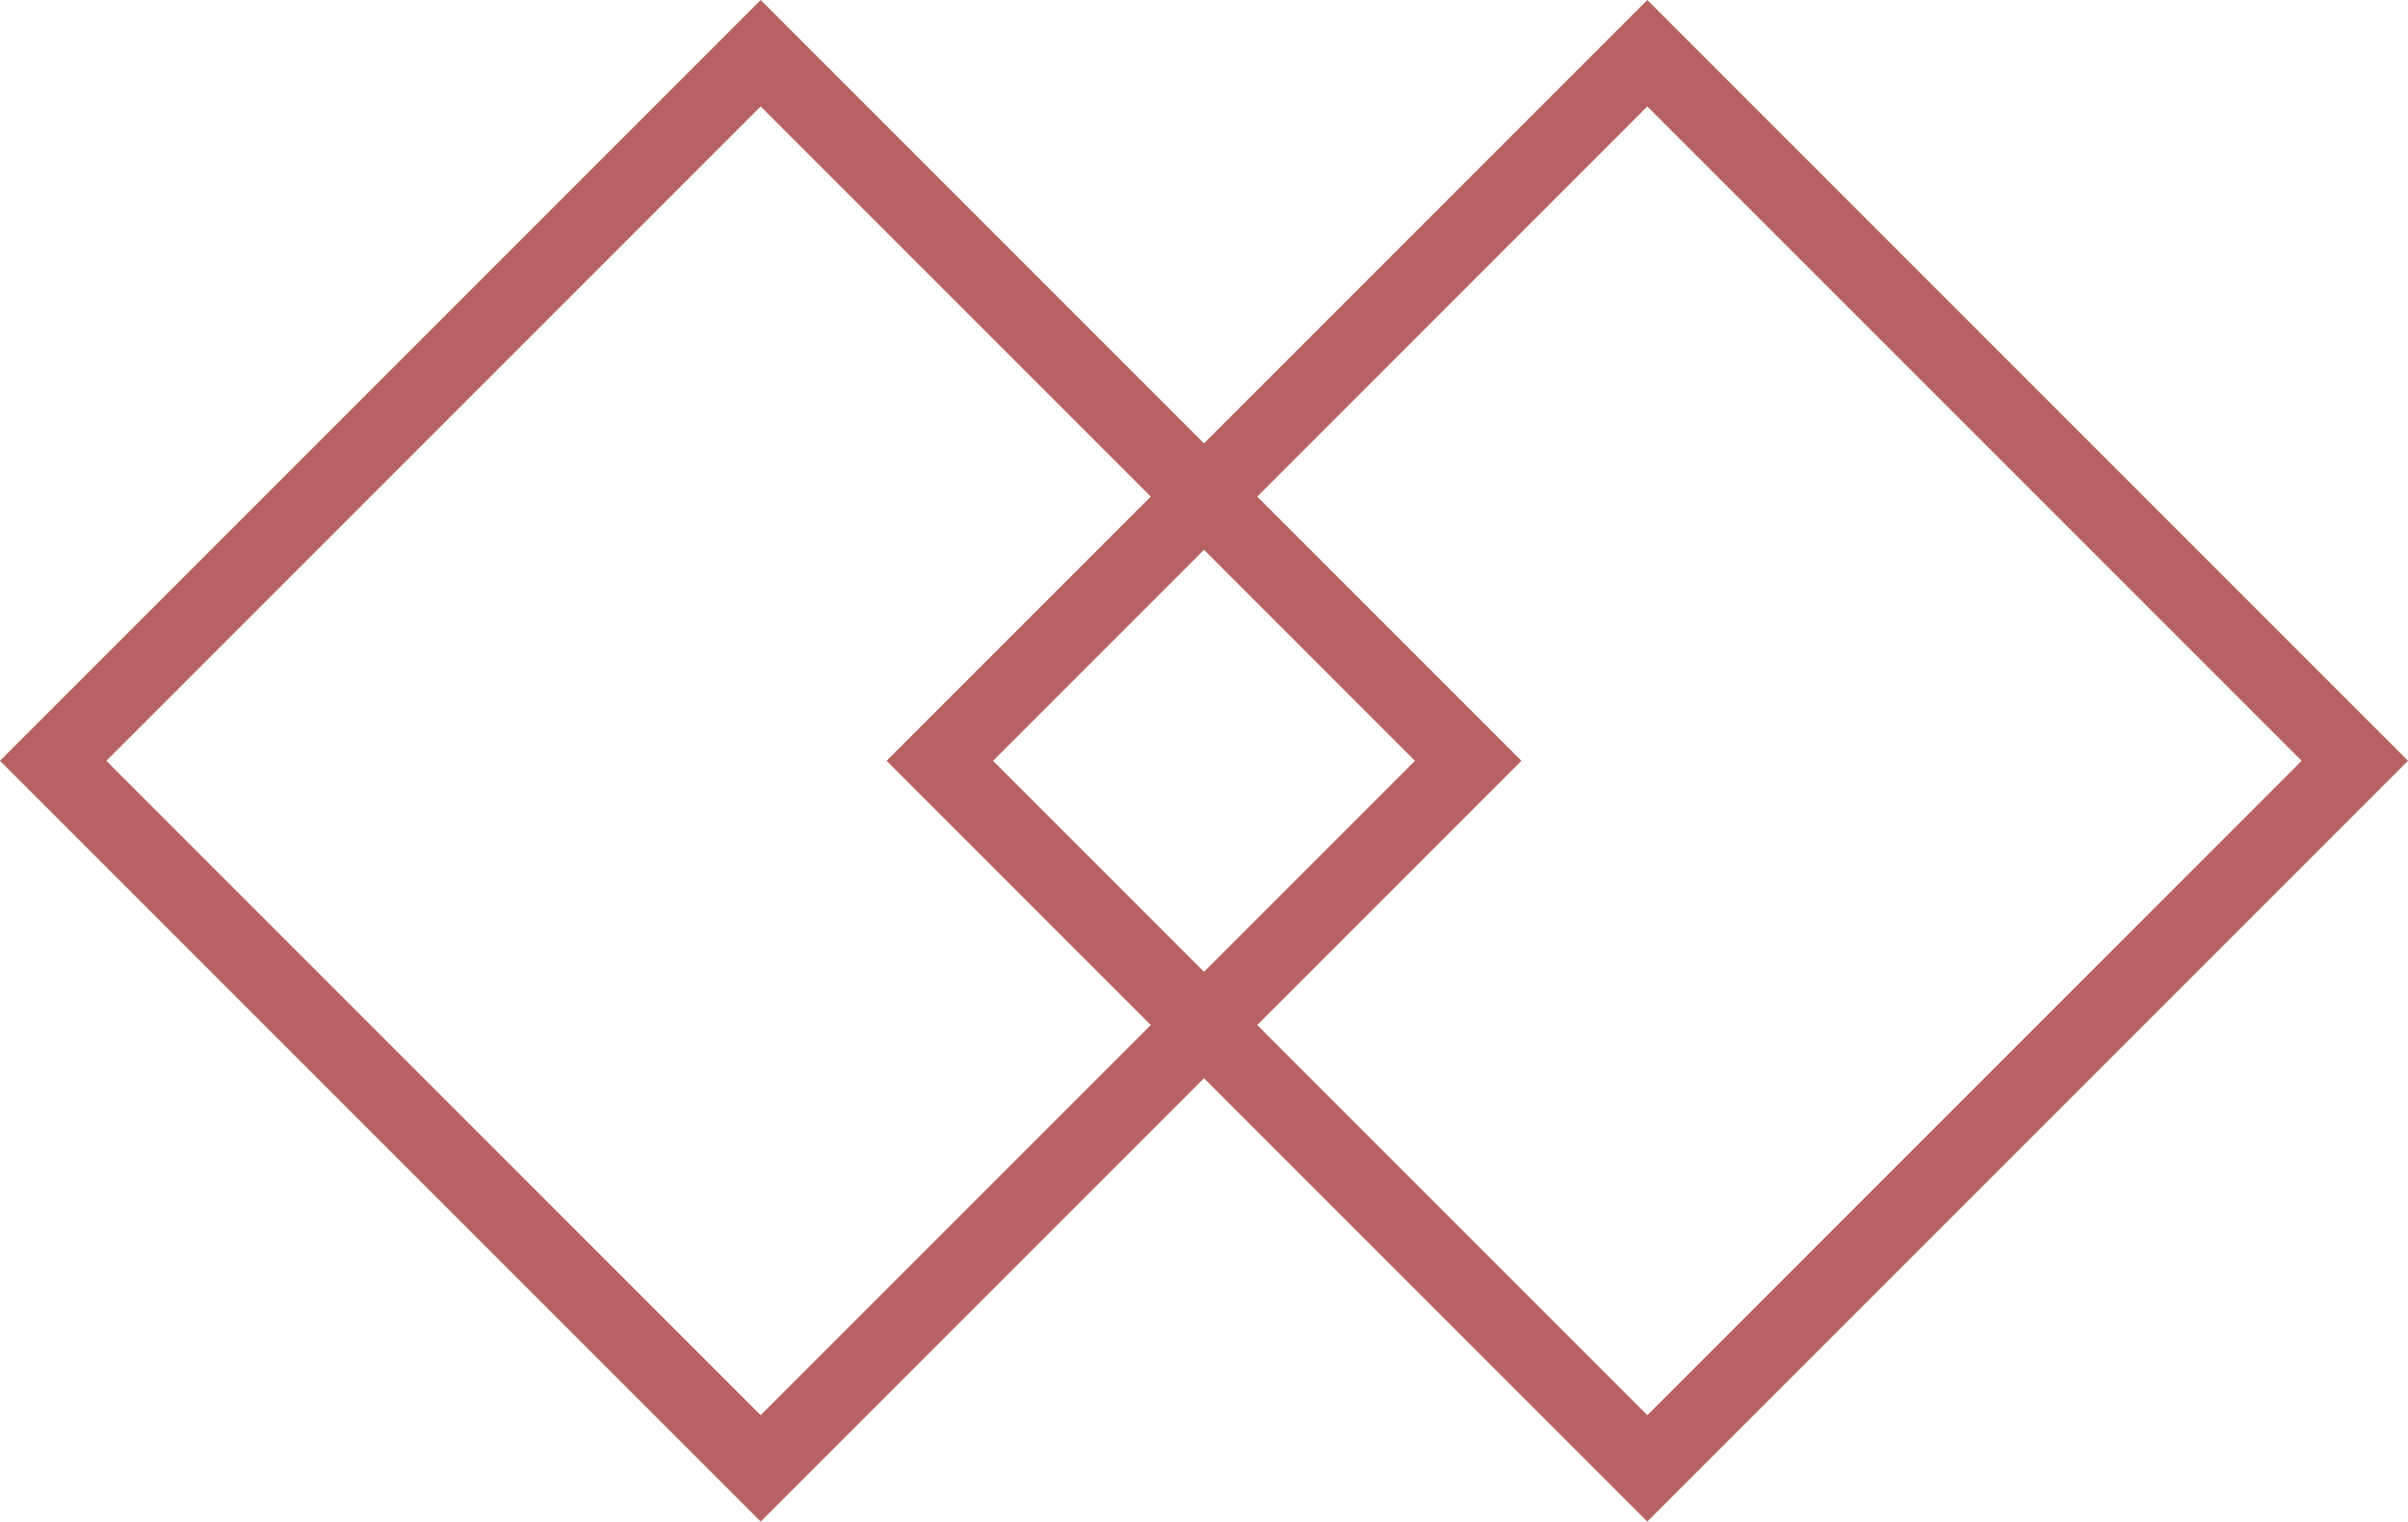
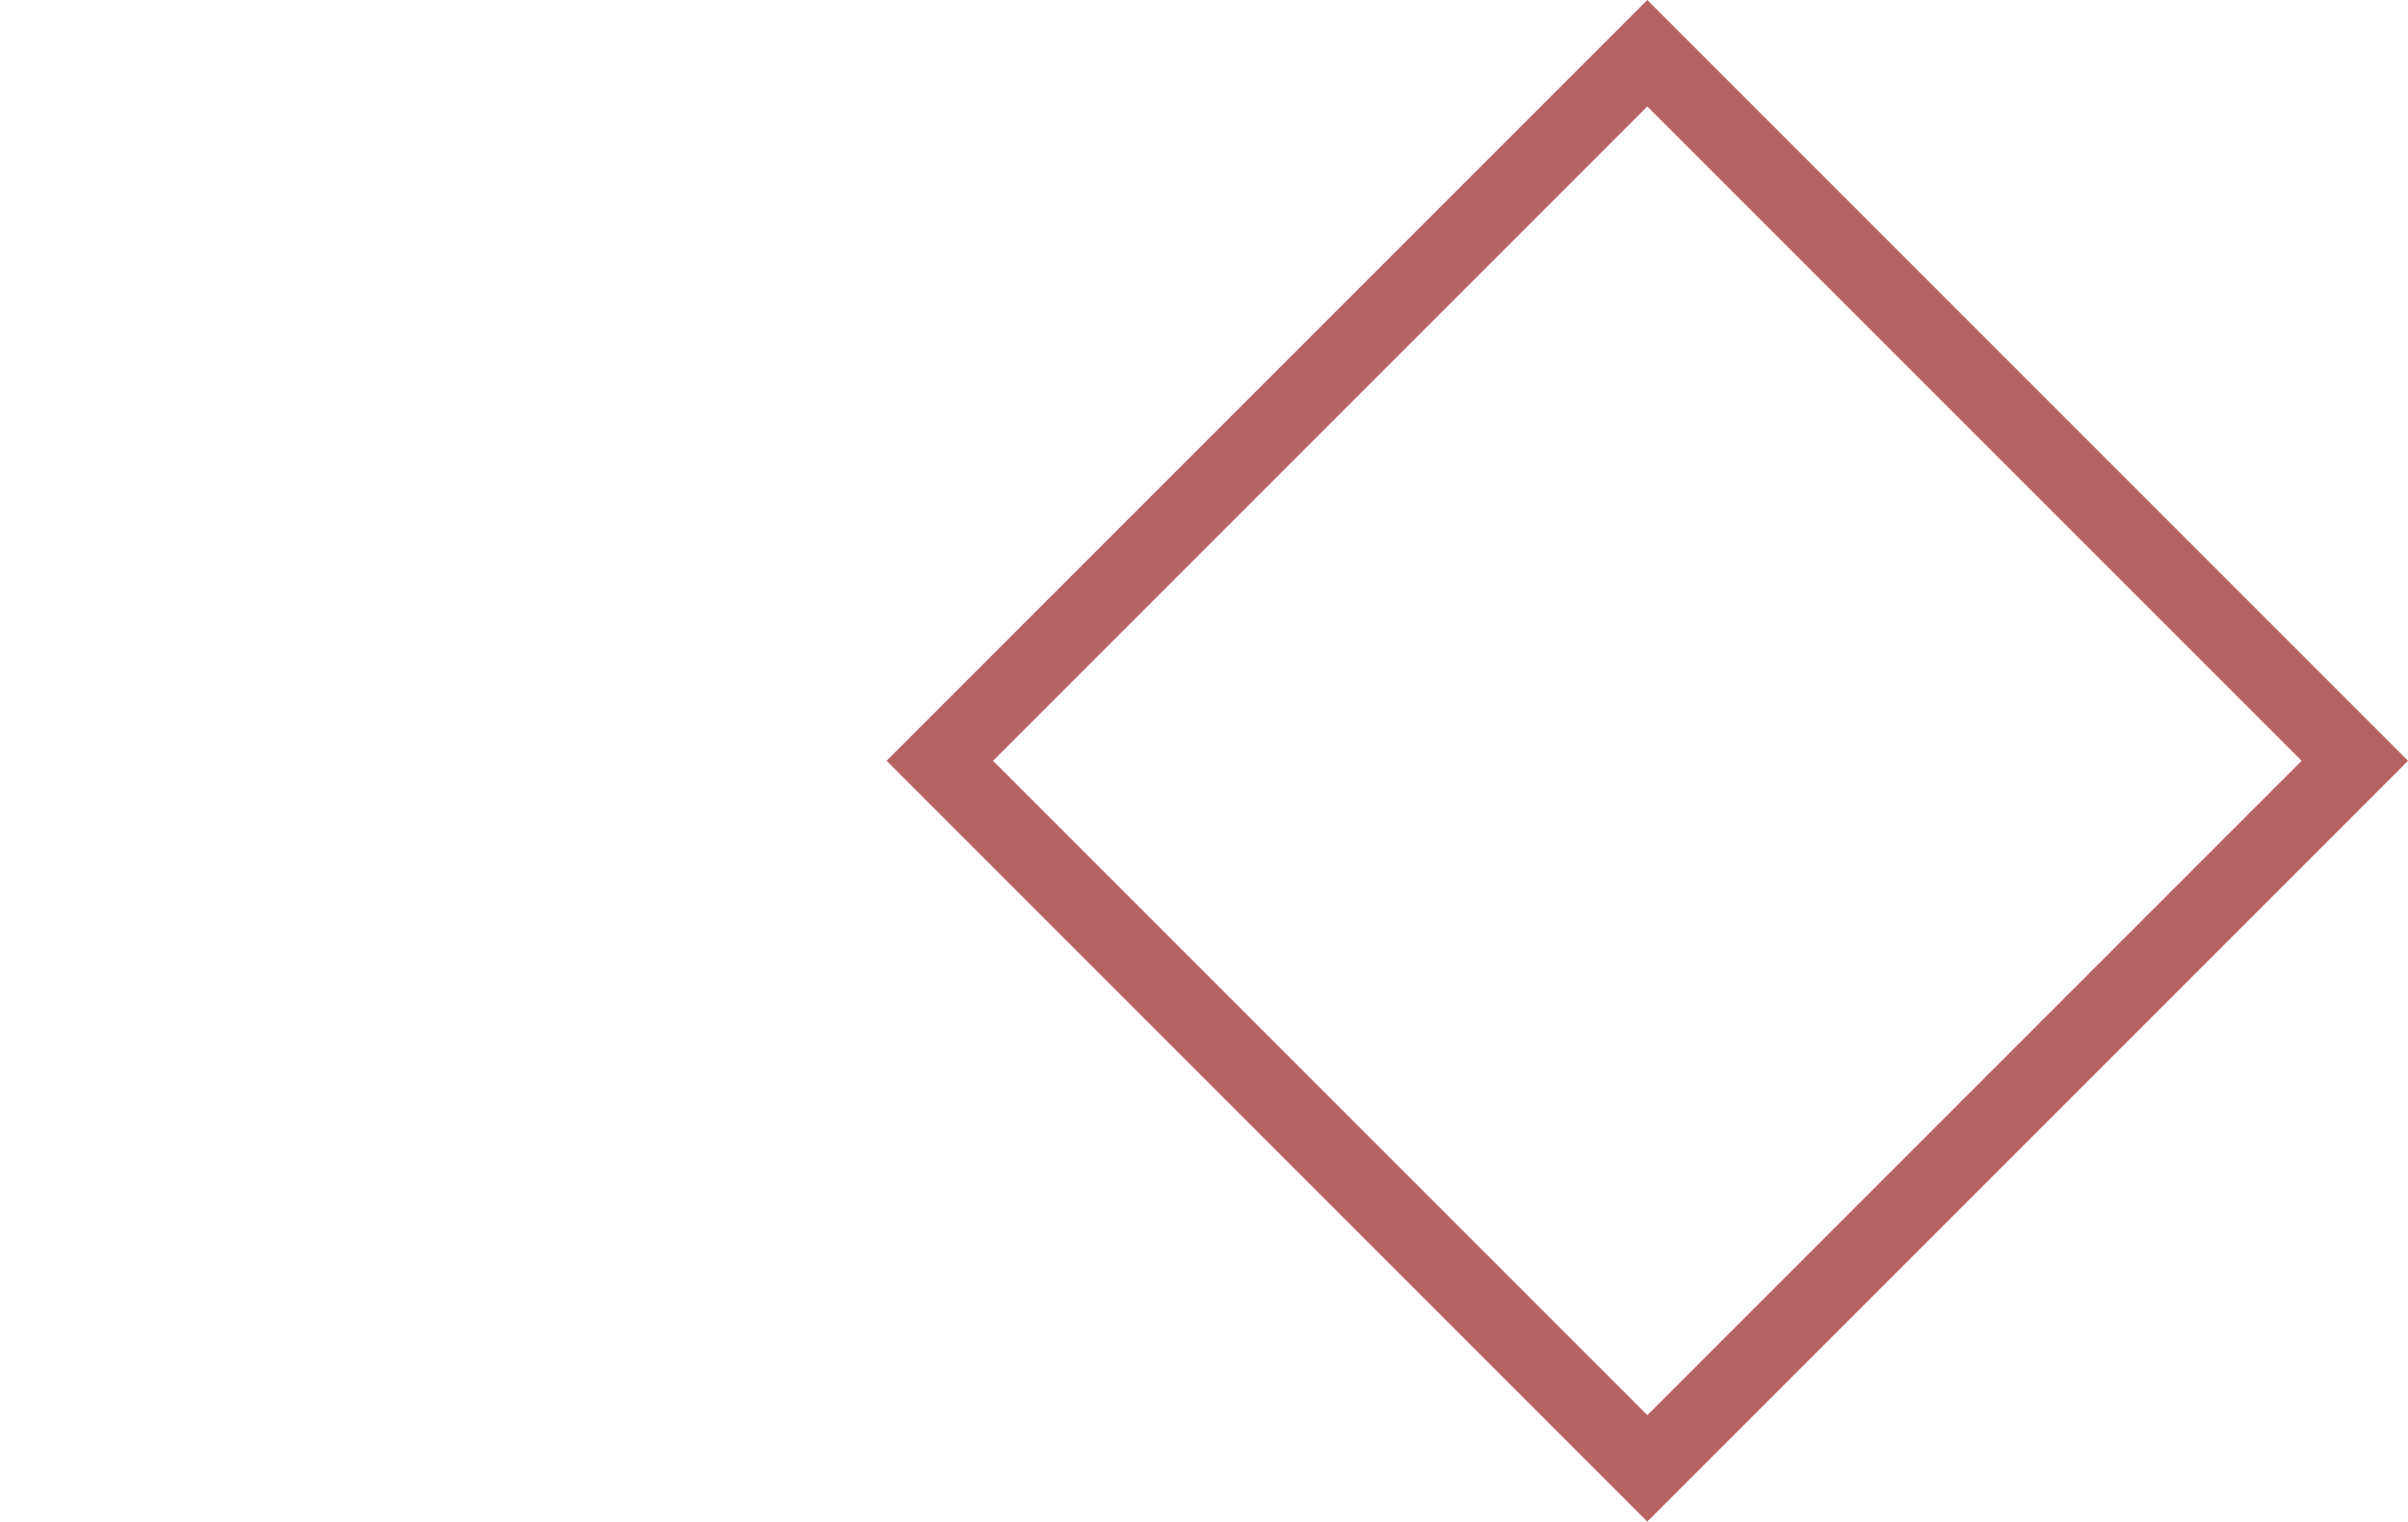
<svg xmlns="http://www.w3.org/2000/svg" width="32.001" height="20.219" viewBox="0 0 32.001 20.219">
  <g transform="translate(-793 -5989.104)">
    <g transform="translate(814.892 5989.104) rotate(45)" fill="none" stroke="#b76262" stroke-width="1">
      <rect width="14.297" height="14.297" stroke="none" />
      <rect x="0.5" y="0.5" width="13.297" height="13.297" fill="none" />
    </g>
    <g transform="translate(803.109 5989.104) rotate(45)" fill="none" stroke="#b76262" stroke-width="1">
-       <rect width="14.297" height="14.297" stroke="none" />
-       <rect x="0.5" y="0.5" width="13.297" height="13.297" fill="none" />
-     </g>
+       </g>
  </g>
</svg>